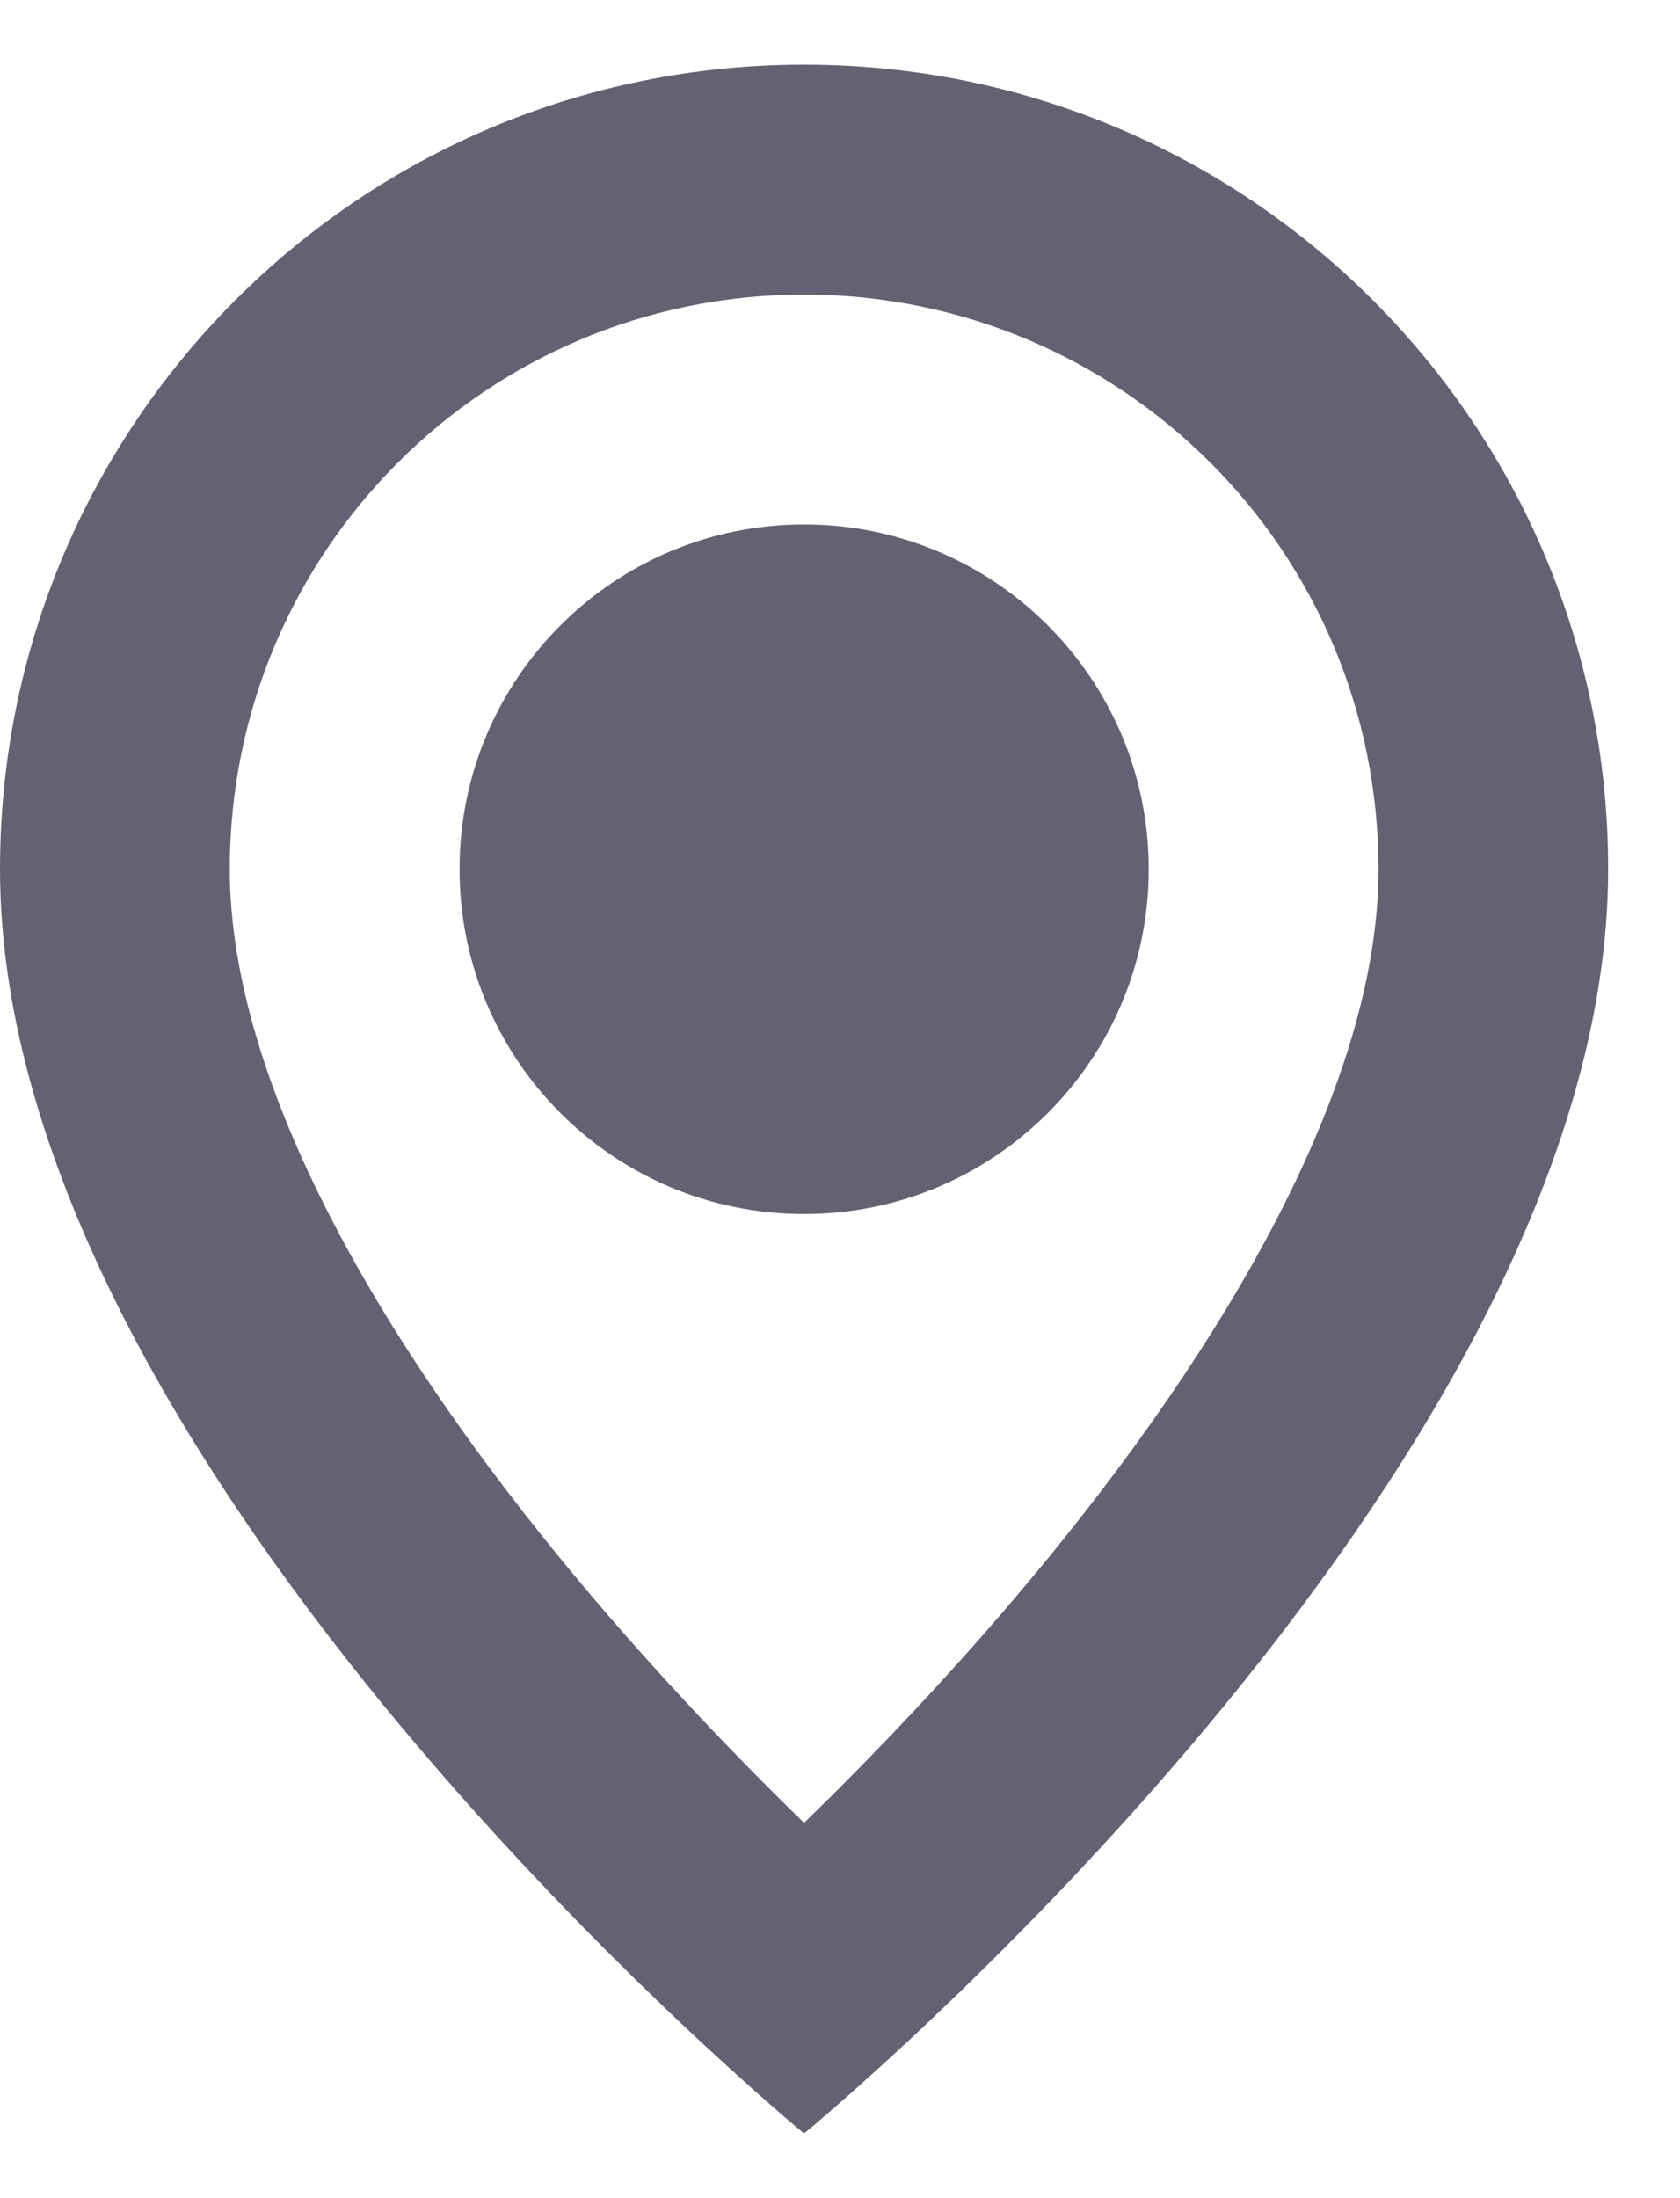
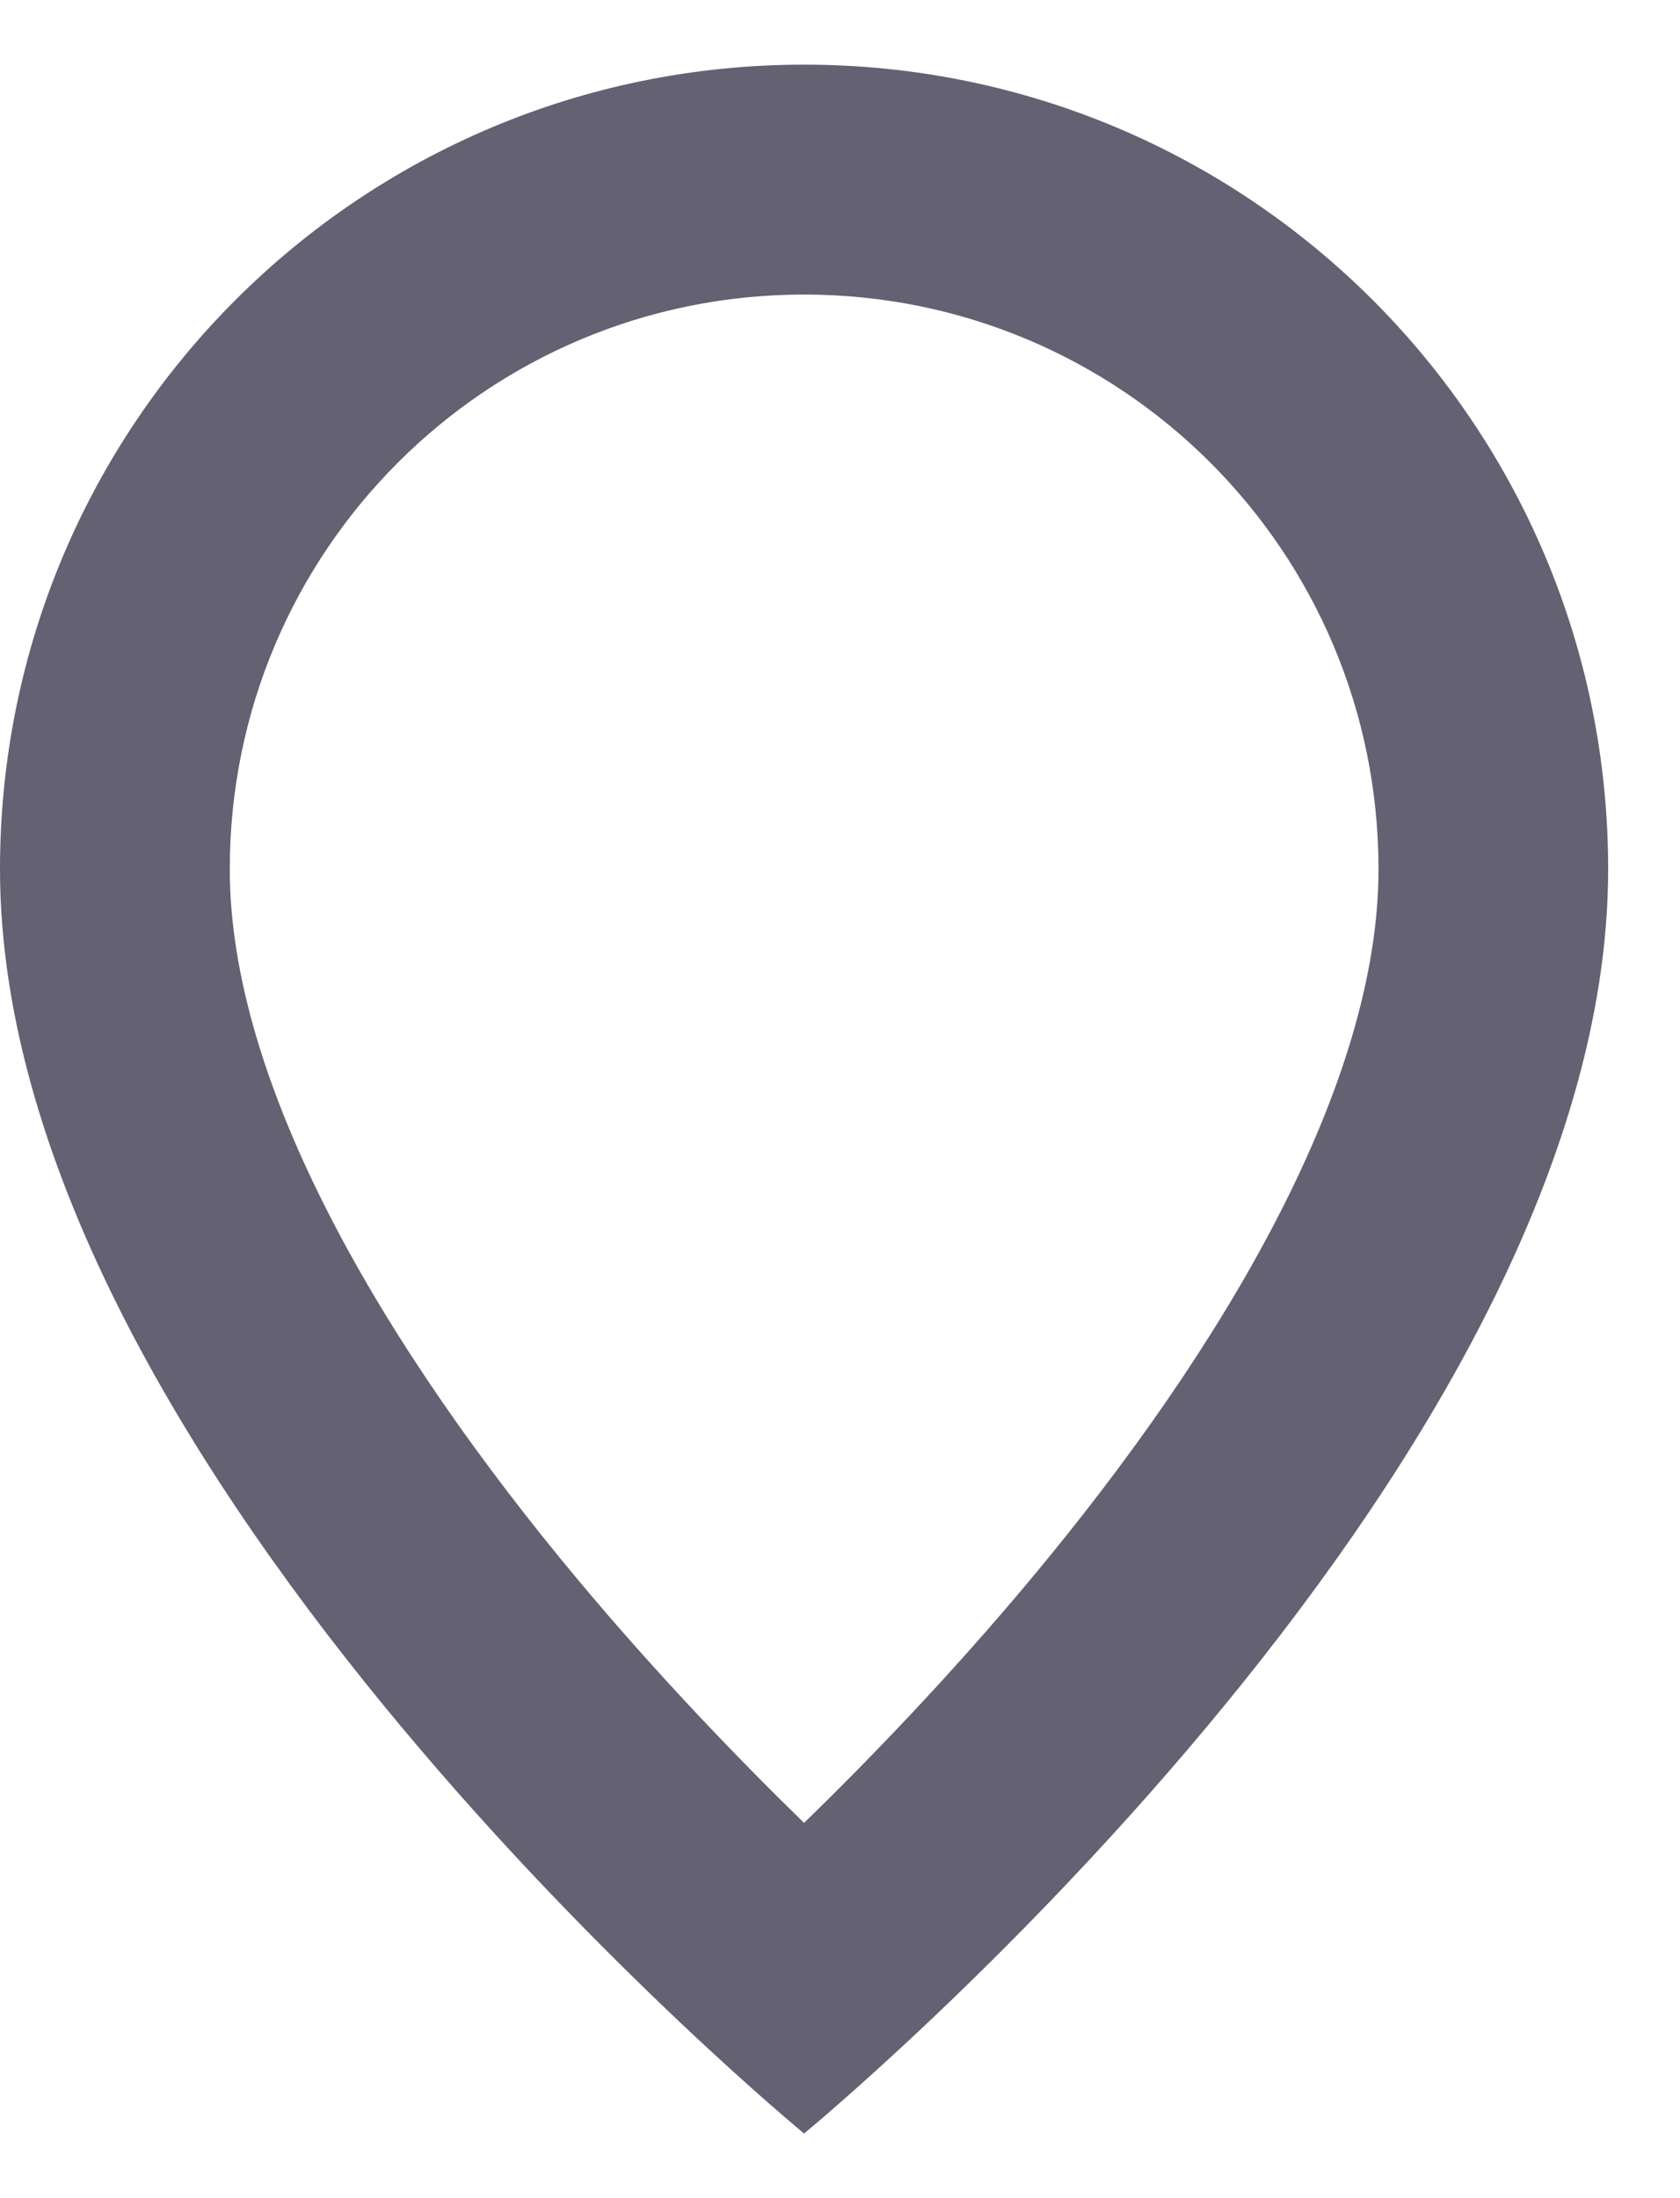
<svg xmlns="http://www.w3.org/2000/svg" width="13" height="17" viewBox="0 0 13 17" fill="none">
-   <path d="M8.889 6.722C8.889 8.195 7.695 9.389 6.222 9.389C4.749 9.389 3.556 8.195 3.556 6.722C3.556 5.249 4.749 4.056 6.222 4.056C7.695 4.056 8.889 5.249 8.889 6.722Z" fill="#636172" />
  <path fill-rule="evenodd" clip-rule="evenodd" d="M0 6.722C0 11.389 6.222 16.5 6.222 16.5C6.222 16.5 12.444 11.389 12.444 6.722C12.444 3.282 9.662 0.5 6.222 0.5C2.782 0.5 0 3.282 0 6.722ZM1.778 6.722C1.778 4.264 3.764 2.278 6.222 2.278C8.68 2.278 10.667 4.264 10.667 6.722C10.667 8.376 9.497 10.393 7.969 12.221C7.352 12.959 6.732 13.602 6.222 14.098C5.713 13.602 5.092 12.959 4.475 12.221C2.947 10.393 1.778 8.376 1.778 6.722Z" fill="#636172" />
</svg>